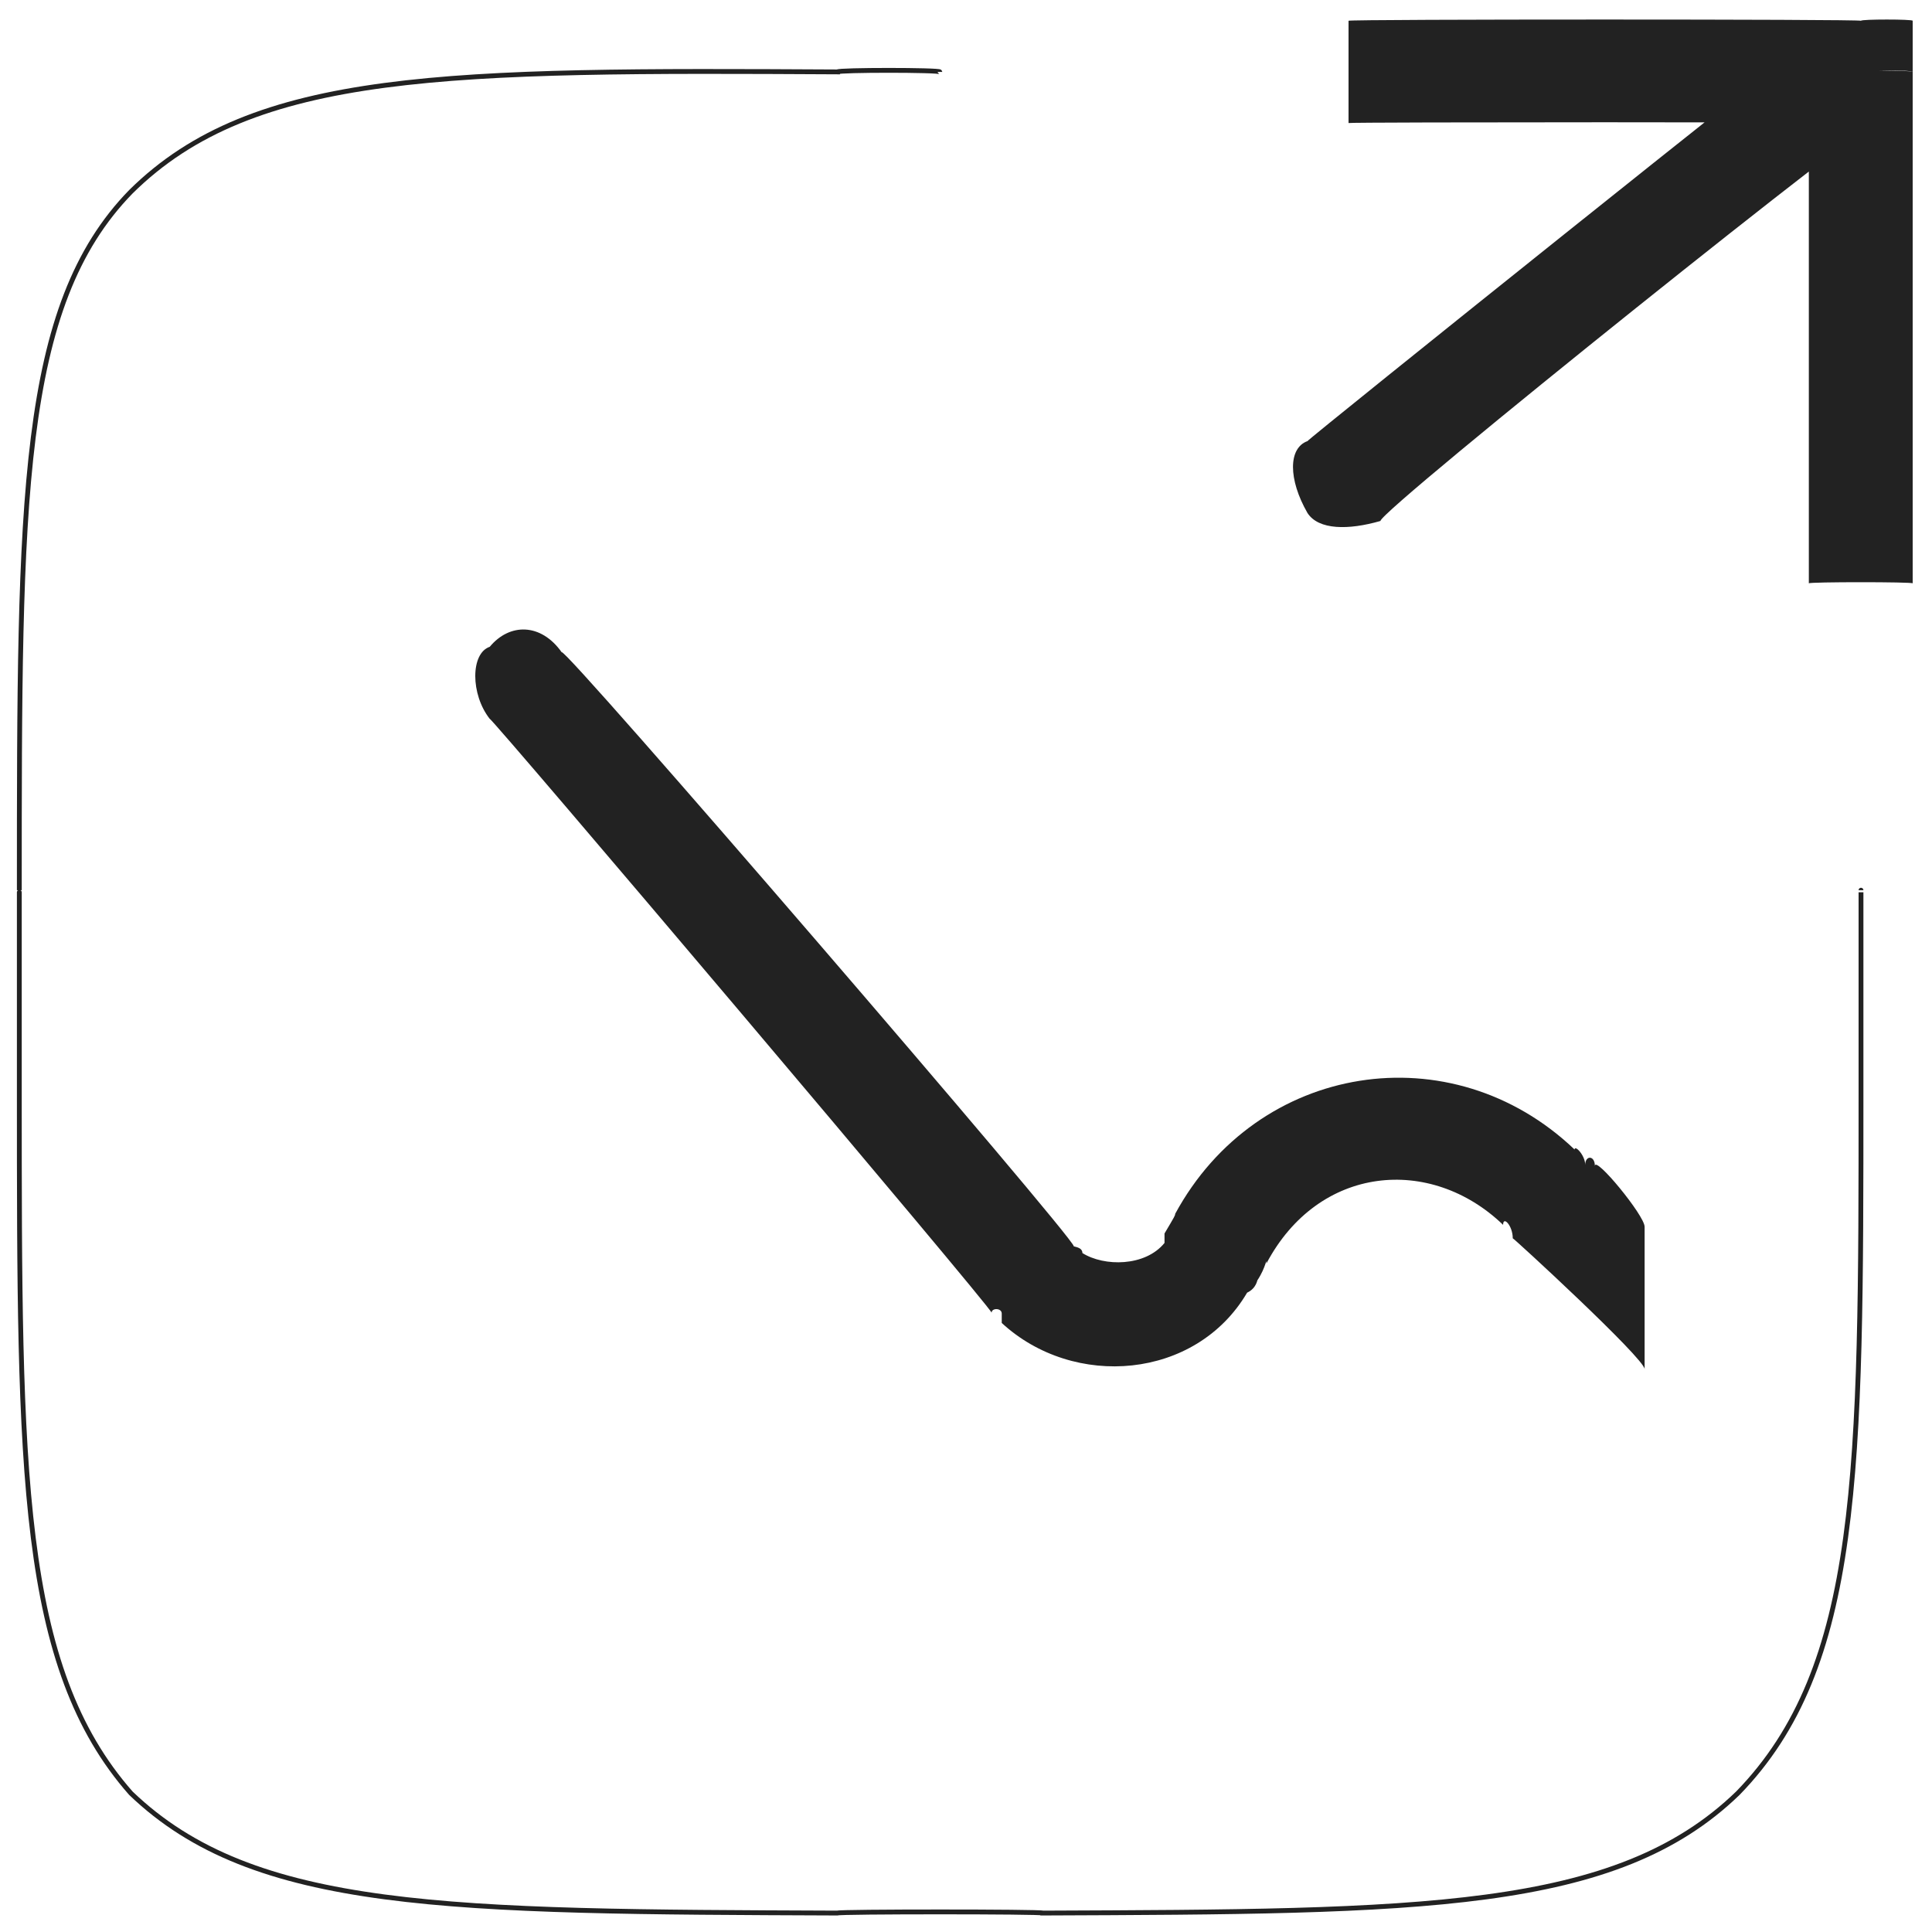
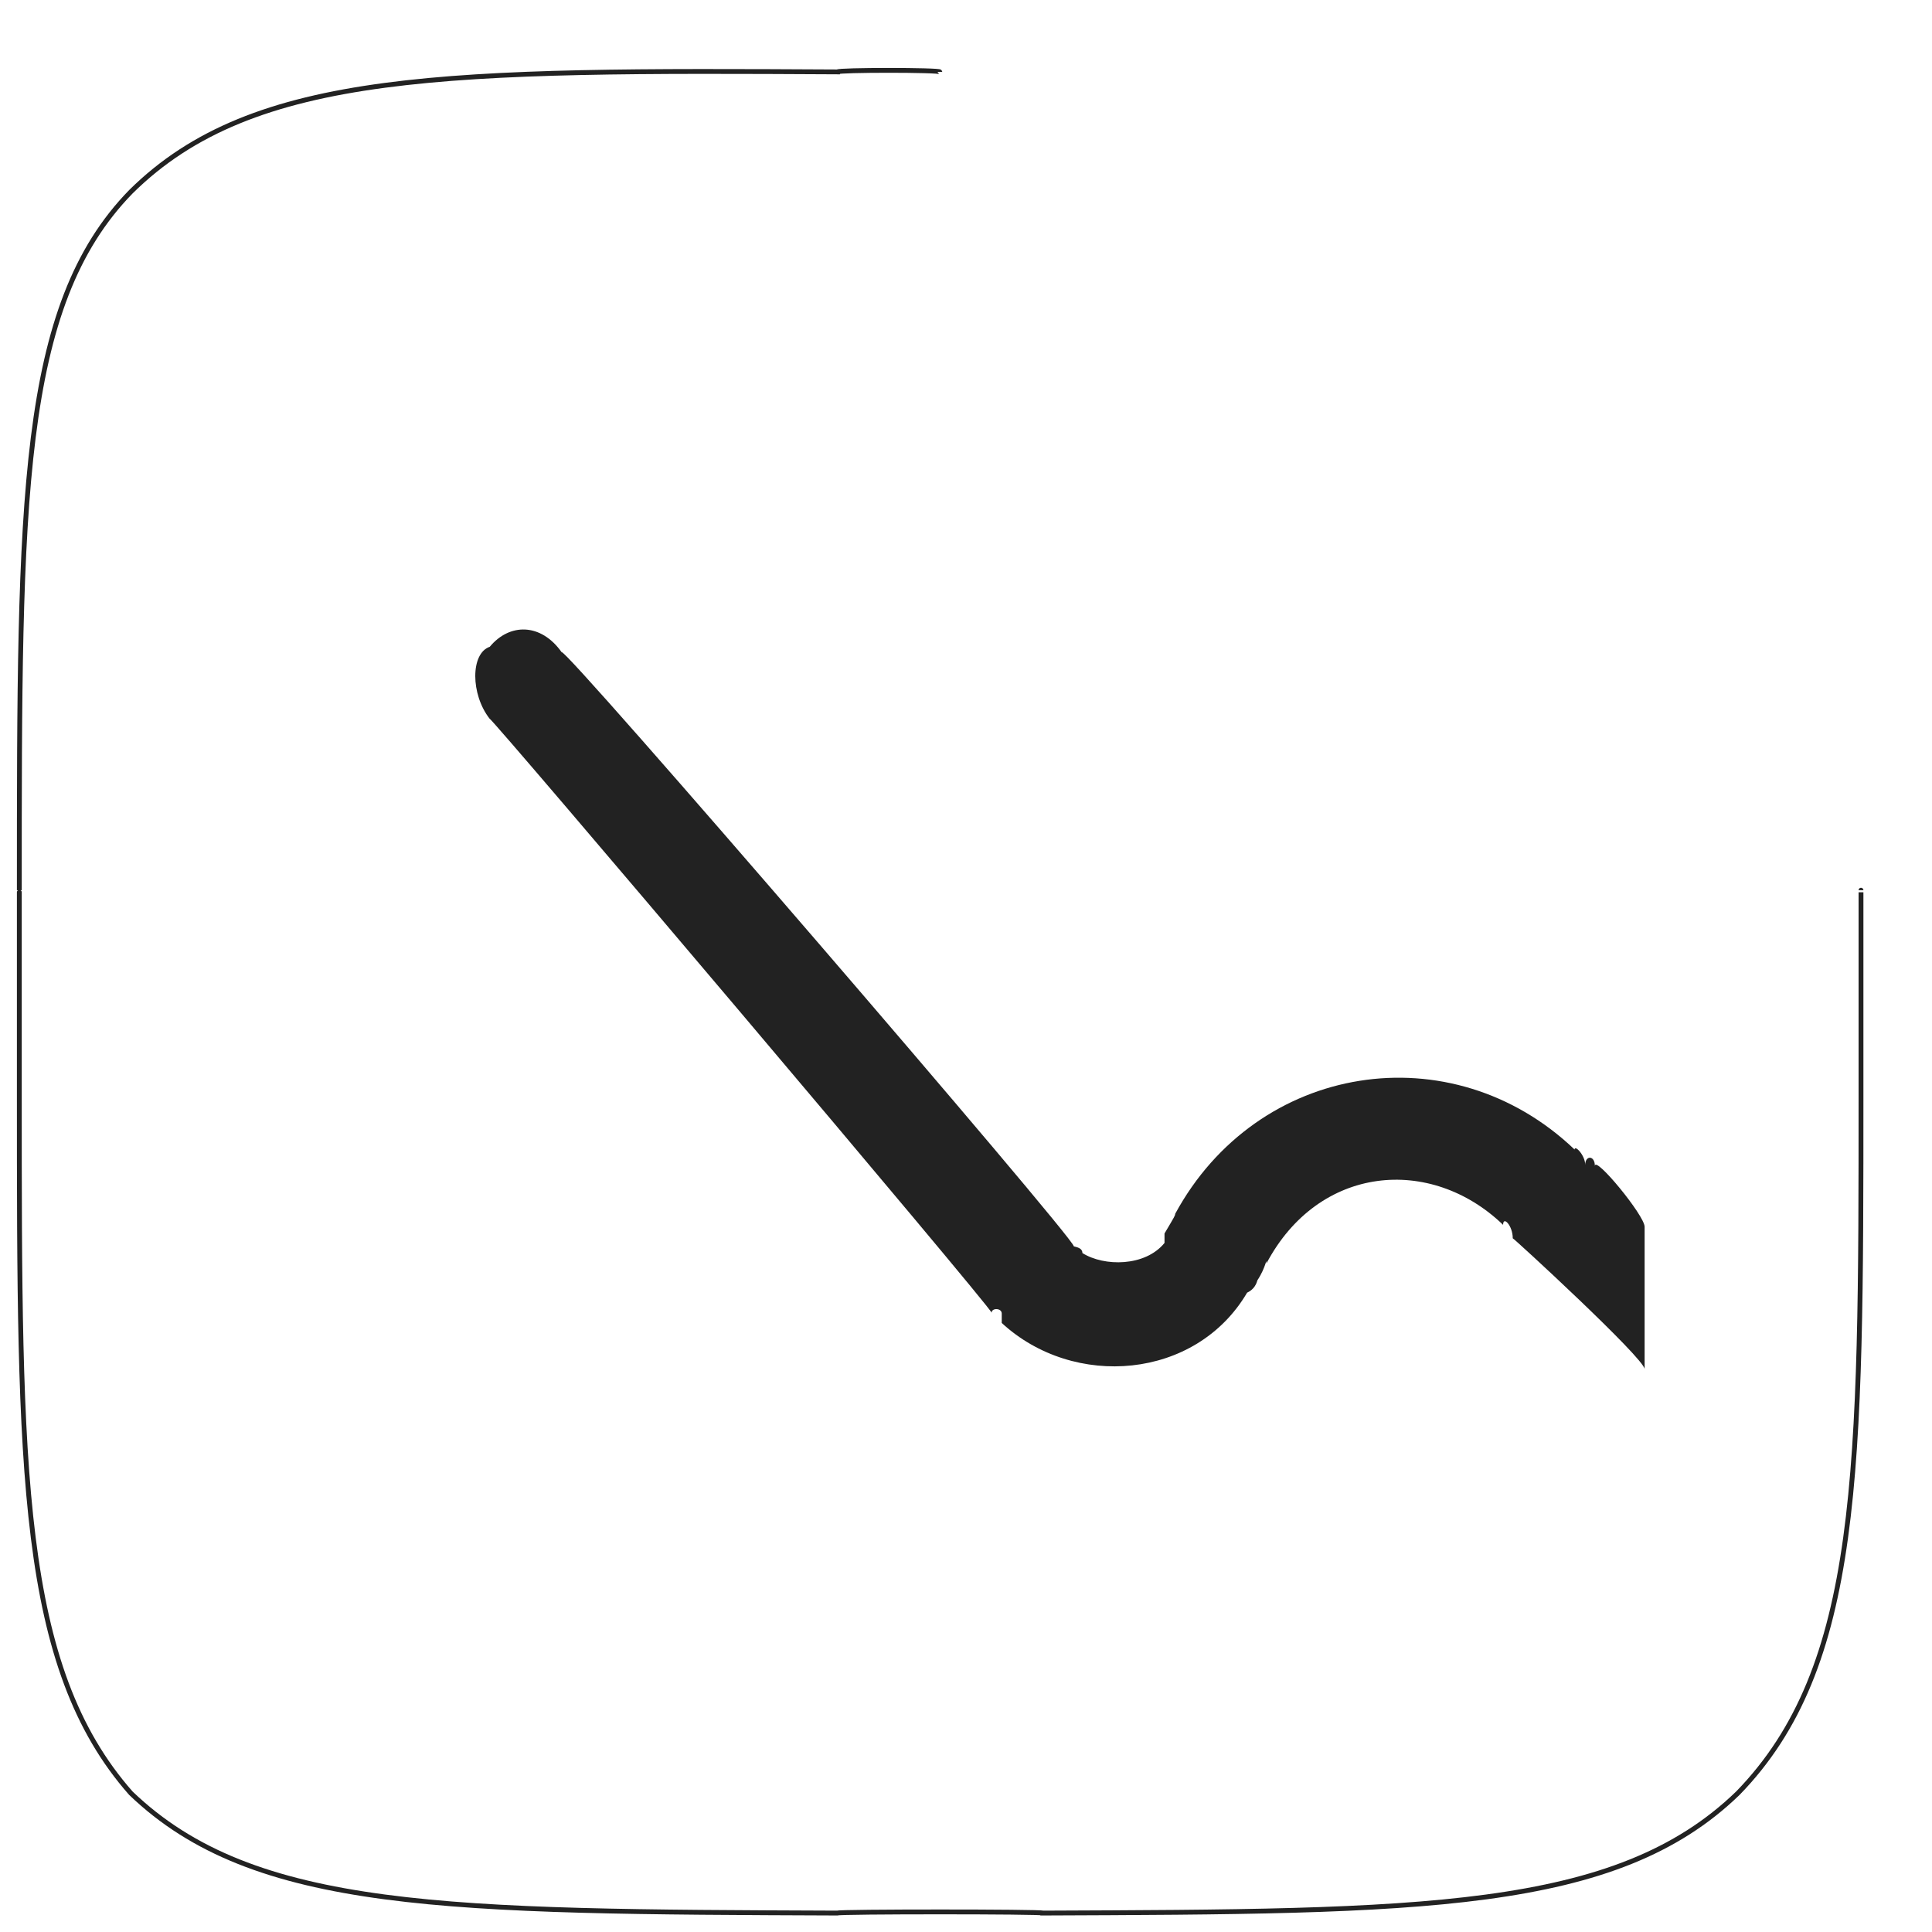
<svg xmlns="http://www.w3.org/2000/svg" version="1.1" width="100%" height="100%" id="svgWorkerArea" viewBox="0 0 400 400" style="background: white;">
  <defs id="defsdoc">
    <pattern id="patternBool" x="0" y="0" width="10" height="10" patternUnits="userSpaceOnUse" patternTransform="rotate(35)">
      <circle cx="5" cy="5" r="4" style="stroke: none;fill: #ff000070;" />
    </pattern>
  </defs>
  <g id="fileImp-949488483" class="cosito">
    <path id="pathImp-250700244" fill="none" stroke="#222222" class="grouped" d="M385.3 184.306C385.3 184.061 385.3 226.461 385.3 226.66 385.3 304.661 385.3 345.061 359.8 371.268 334.5 395.761 294.2 395.761 215.9 396.079 215.9 395.761 173.4 395.761 173.4 396.079 93 395.761 52.6 395.761 27.1 371.268 4 345.061 4 304.661 4 226.66 4 226.461 4 184.061 4 184.306 4 103.461 4 63.361 27.1 39.697 52.6 14.461 93 14.461 173.4 14.887 173.4 14.461 194.6 14.461 194.6 14.887" />
    <path id="pathImp-718470627" clip-rule="evenodd" fill="#222222" fill-rule="evenodd" class="grouped" d="M340.5 253.988C340.5 251.661 330.2 239.161 330.2 241.402 330.2 239.161 328.2 239.161 328.2 241.184 328.2 239.161 328.2 239.161 328.2 241.184 328.2 239.161 326 236.961 326 237.996 300.5 213.661 260.3 219.961 243.3 251.326 243.3 251.661 243.3 251.661 241.1 255.379 241.1 253.761 241.1 253.761 241.1 255.652 241.1 256.161 241.1 256.161 241.1 257.338 237.1 262.261 228.6 262.261 224.1 259.43 224.1 258.161 222.3 258.161 222.3 258.001 222.3 256.161 116.3 133.061 116.3 135.057 112 128.961 105.5 128.961 101.4 133.909 97.4 135.261 97.4 143.761 101.4 148.839 101.4 148.061 205.3 270.761 205.3 271.783 205.3 270.761 207.4 270.761 207.4 271.965 207.4 270.761 207.4 270.761 207.4 271.965 207.4 270.761 207.4 272.761 207.4 273.905 222.3 287.661 247.6 285.661 258.2 267.634 260.3 266.661 260.3 264.661 260.3 265.337 260.3 264.661 260.3 264.661 260.3 265.123 262.2 262.261 262.2 260.161 262.2 261.588 273 241.161 296.2 239.161 311.2 253.591 311.2 251.661 313.2 253.761 313.2 256.376 313.2 256.161 340.5 281.261 340.5 283.469 340.5 272.761 340.5 264.661 340.5 253.988 340.5 251.661 340.5 251.661 340.5 253.988" />
-     <path id="pathImp-94229452" fill="#222222" class="grouped" d="M385.3 14.887C385.3 14.461 385.3 3.961 385.3 4.298 385.3 3.961 396 3.961 396 4.298 396 3.961 396 14.461 396 14.887 396 14.461 385.3 14.461 385.3 14.887 385.3 14.461 385.3 14.461 385.3 14.887M285.8 107.864C279.2 109.761 273 109.761 270.7 106.211 266.7 99.261 266.7 92.761 270.7 91.328 270.7 90.961 285.8 105.561 285.8 107.864 285.8 105.561 285.8 105.561 285.8 107.864M374.5 120.773C374.5 120.461 374.5 14.461 374.5 14.887 374.5 14.461 396 14.461 396 14.887 396 14.461 396 120.461 396 120.773 396 120.461 374.5 120.461 374.5 120.773 374.5 120.461 374.5 120.461 374.5 120.773M385.3 25.475C385.3 25.261 279.2 25.261 279.2 25.475 279.2 25.261 279.2 3.961 279.2 4.298 279.2 3.961 385.3 3.961 385.3 4.298 385.3 3.961 385.3 25.261 385.3 25.475 385.3 25.261 385.3 25.261 385.3 25.475M391.5 23.155C391.5 20.961 285.8 105.561 285.8 107.864 285.8 105.561 270.7 90.961 270.7 91.328 270.7 90.961 376.8 5.961 376.8 6.618 376.8 5.961 391.5 20.961 391.5 23.155 391.5 20.961 391.5 20.961 391.5 23.155" />
  </g>
</svg>